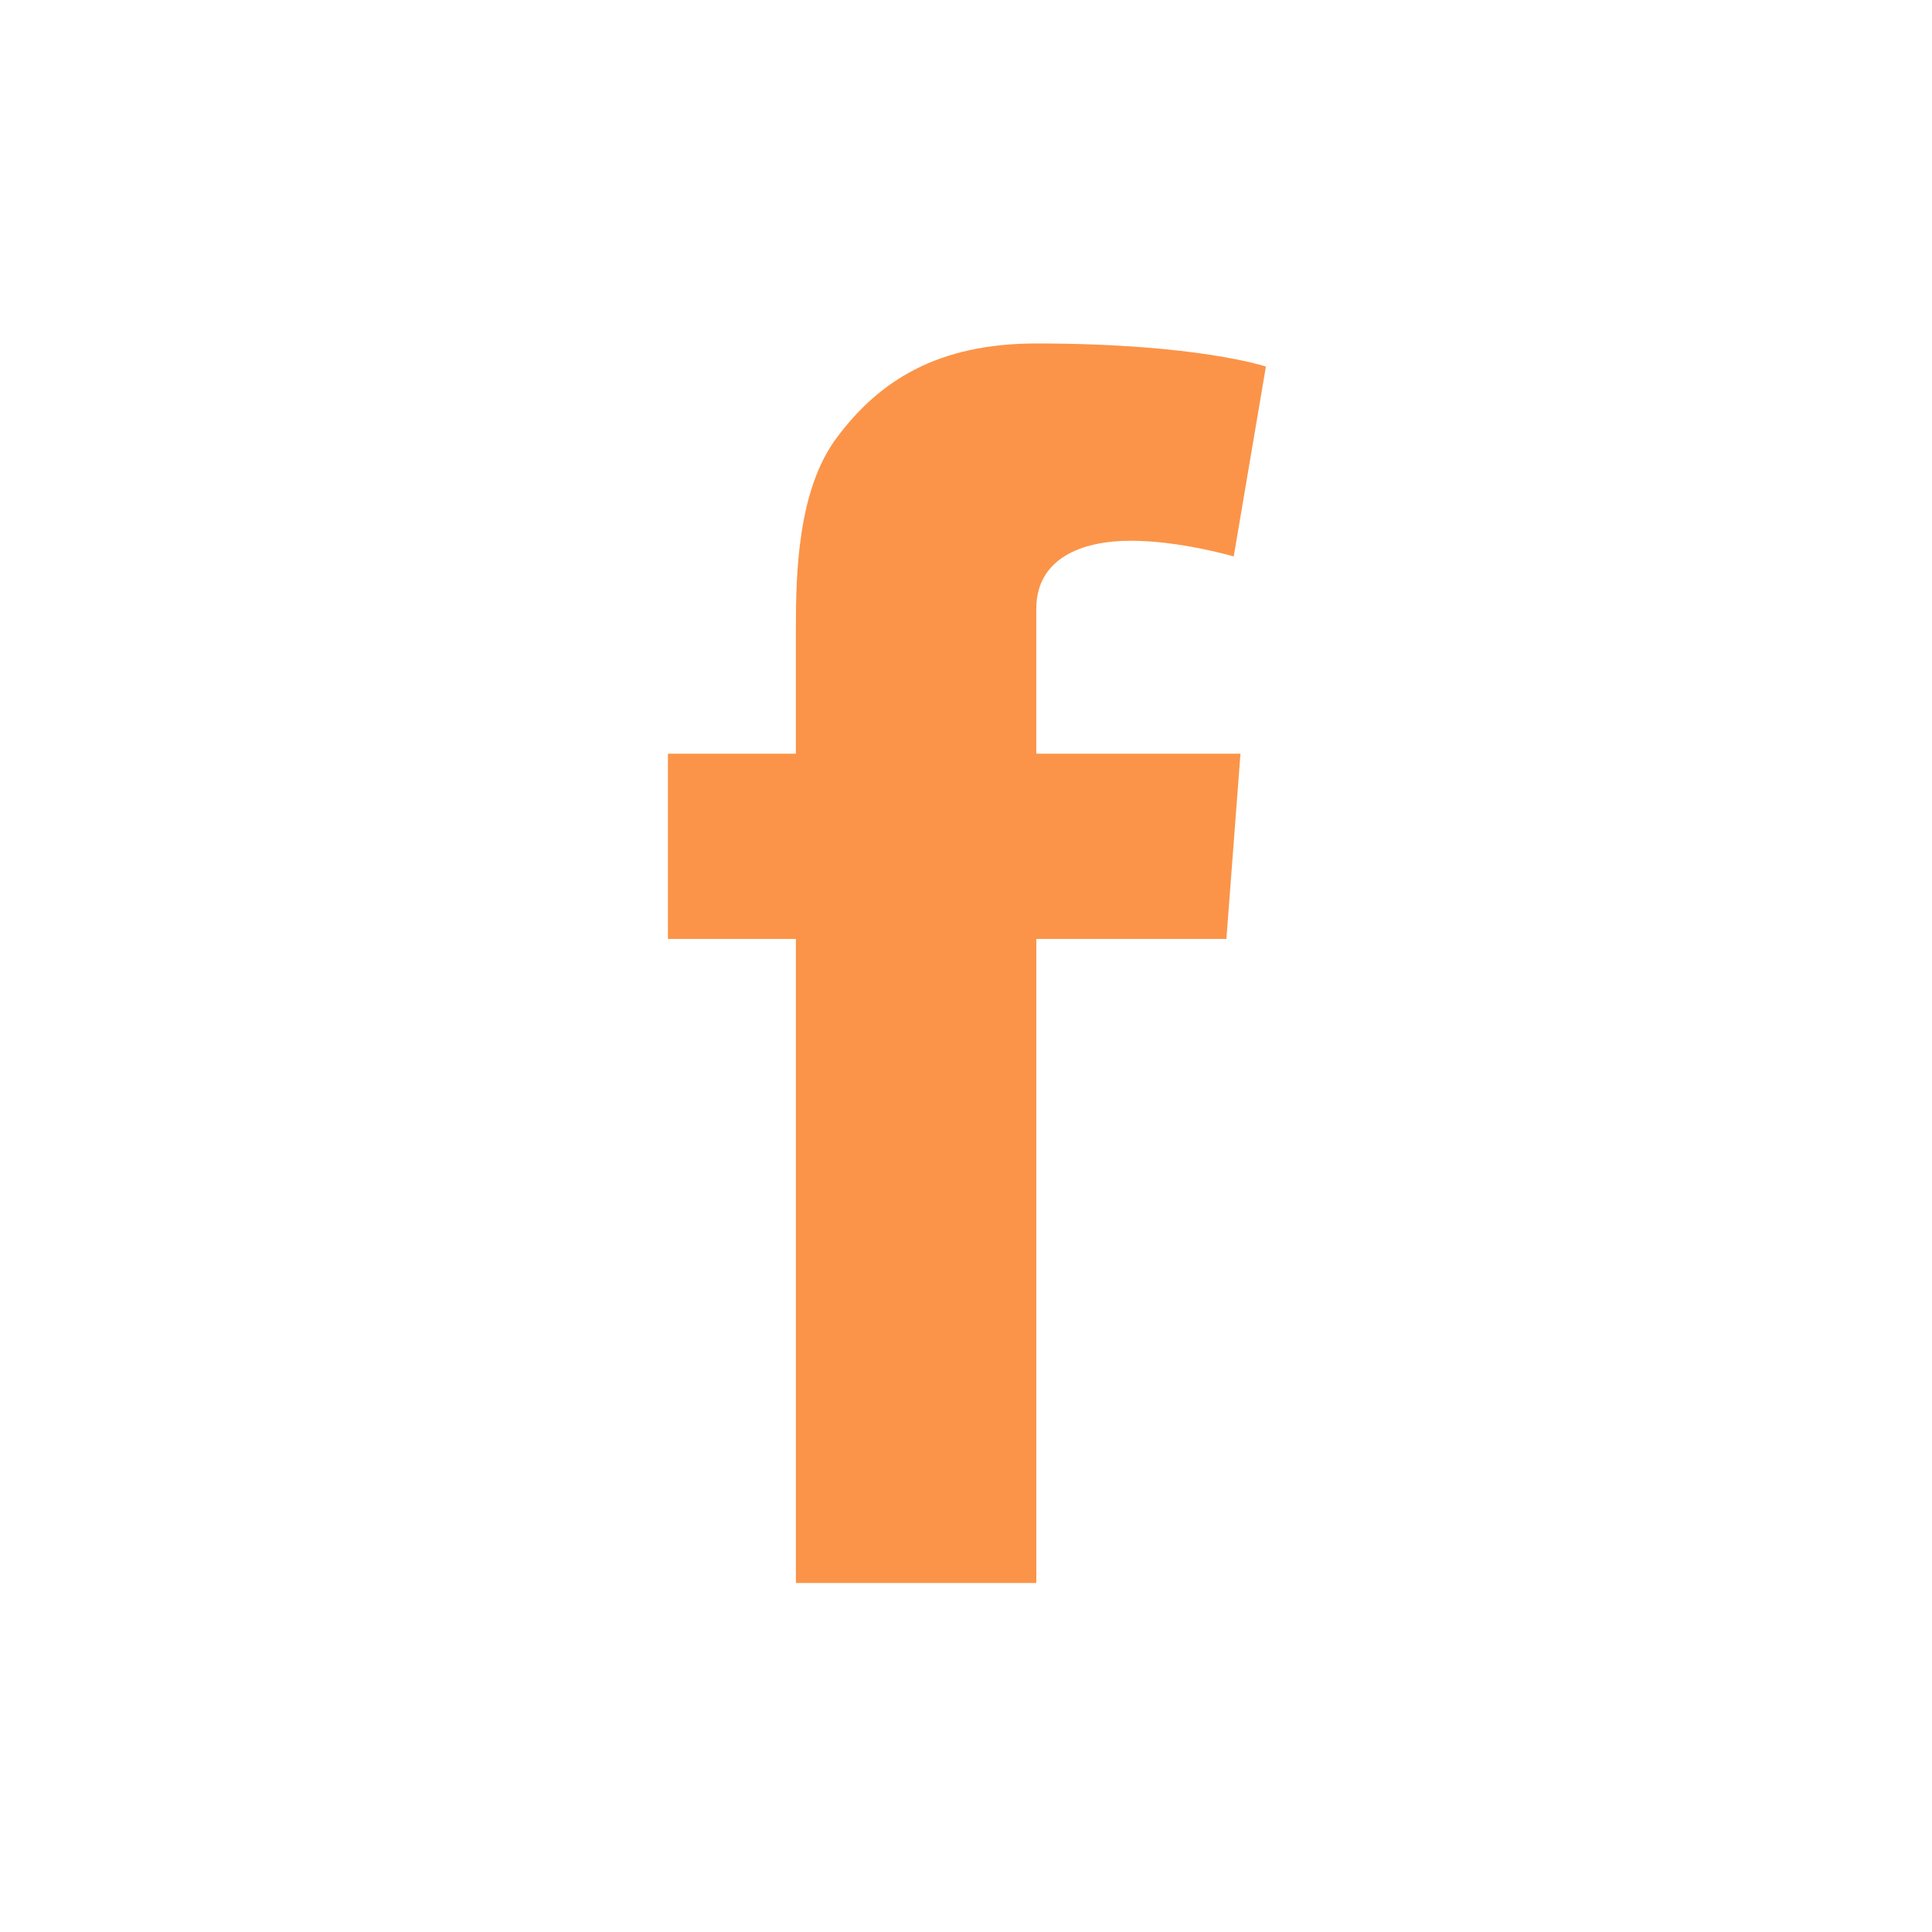
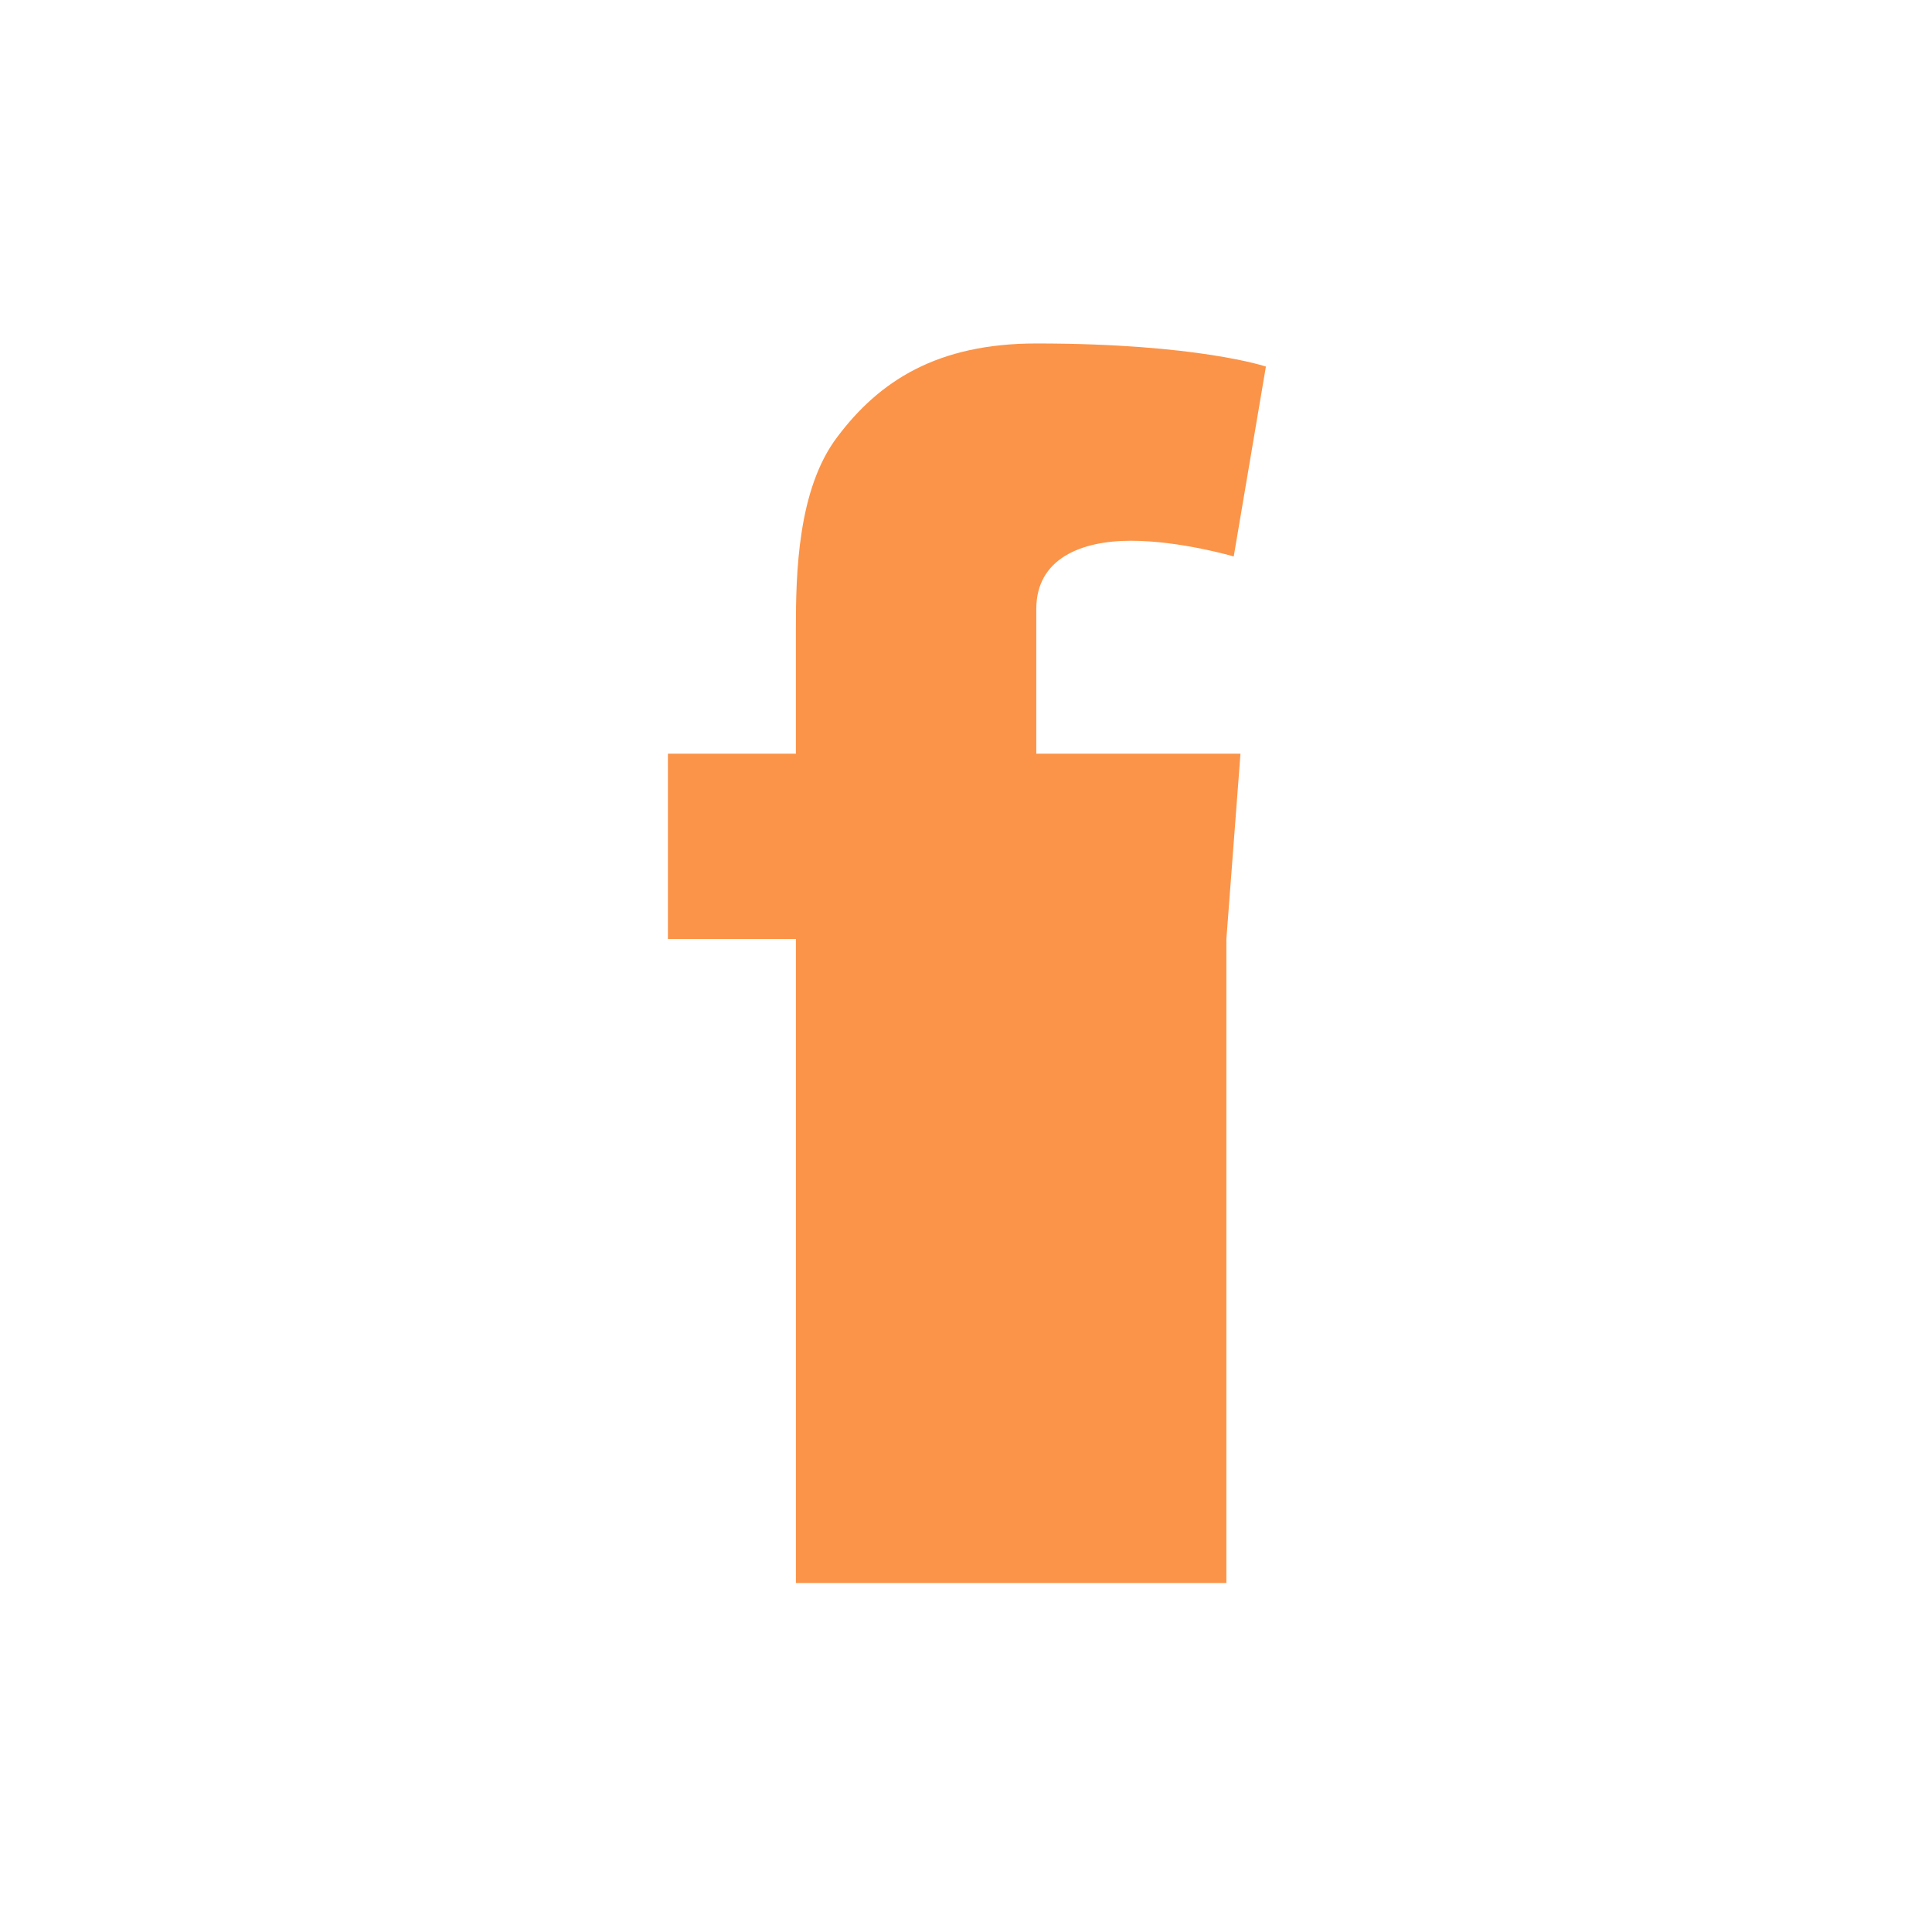
<svg xmlns="http://www.w3.org/2000/svg" version="1.1" id="レイヤー_1" x="0px" y="0px" width="90px" height="90px" viewBox="0 0 90 90" style="enable-background:new 0 0 90 90;" xml:space="preserve">
  <style type="text/css">
	.st0{fill:#FB9448;}
</style>
  <g>
    <g>
-       <path class="st0" d="M31.113,35.109h5.962v-5.806c0-2.562,0.077-6.515,1.932-8.951C40.956,17.756,43.654,16,48.275,16    c7.52,0,10.696,1.076,10.696,1.076l-1.499,8.847c0,0-2.48-0.733-4.792-0.733c-2.334,0-4.405,0.844-4.405,3.173v6.747h9.511    l-0.656,8.63h-8.854v30.003H37.076V43.739h-5.962V35.109z" />
+       <path class="st0" d="M31.113,35.109h5.962v-5.806c0-2.562,0.077-6.515,1.932-8.951C40.956,17.756,43.654,16,48.275,16    c7.52,0,10.696,1.076,10.696,1.076l-1.499,8.847c0,0-2.48-0.733-4.792-0.733c-2.334,0-4.405,0.844-4.405,3.173v6.747h9.511    l-0.656,8.63v30.003H37.076V43.739h-5.962V35.109z" />
    </g>
  </g>
</svg>